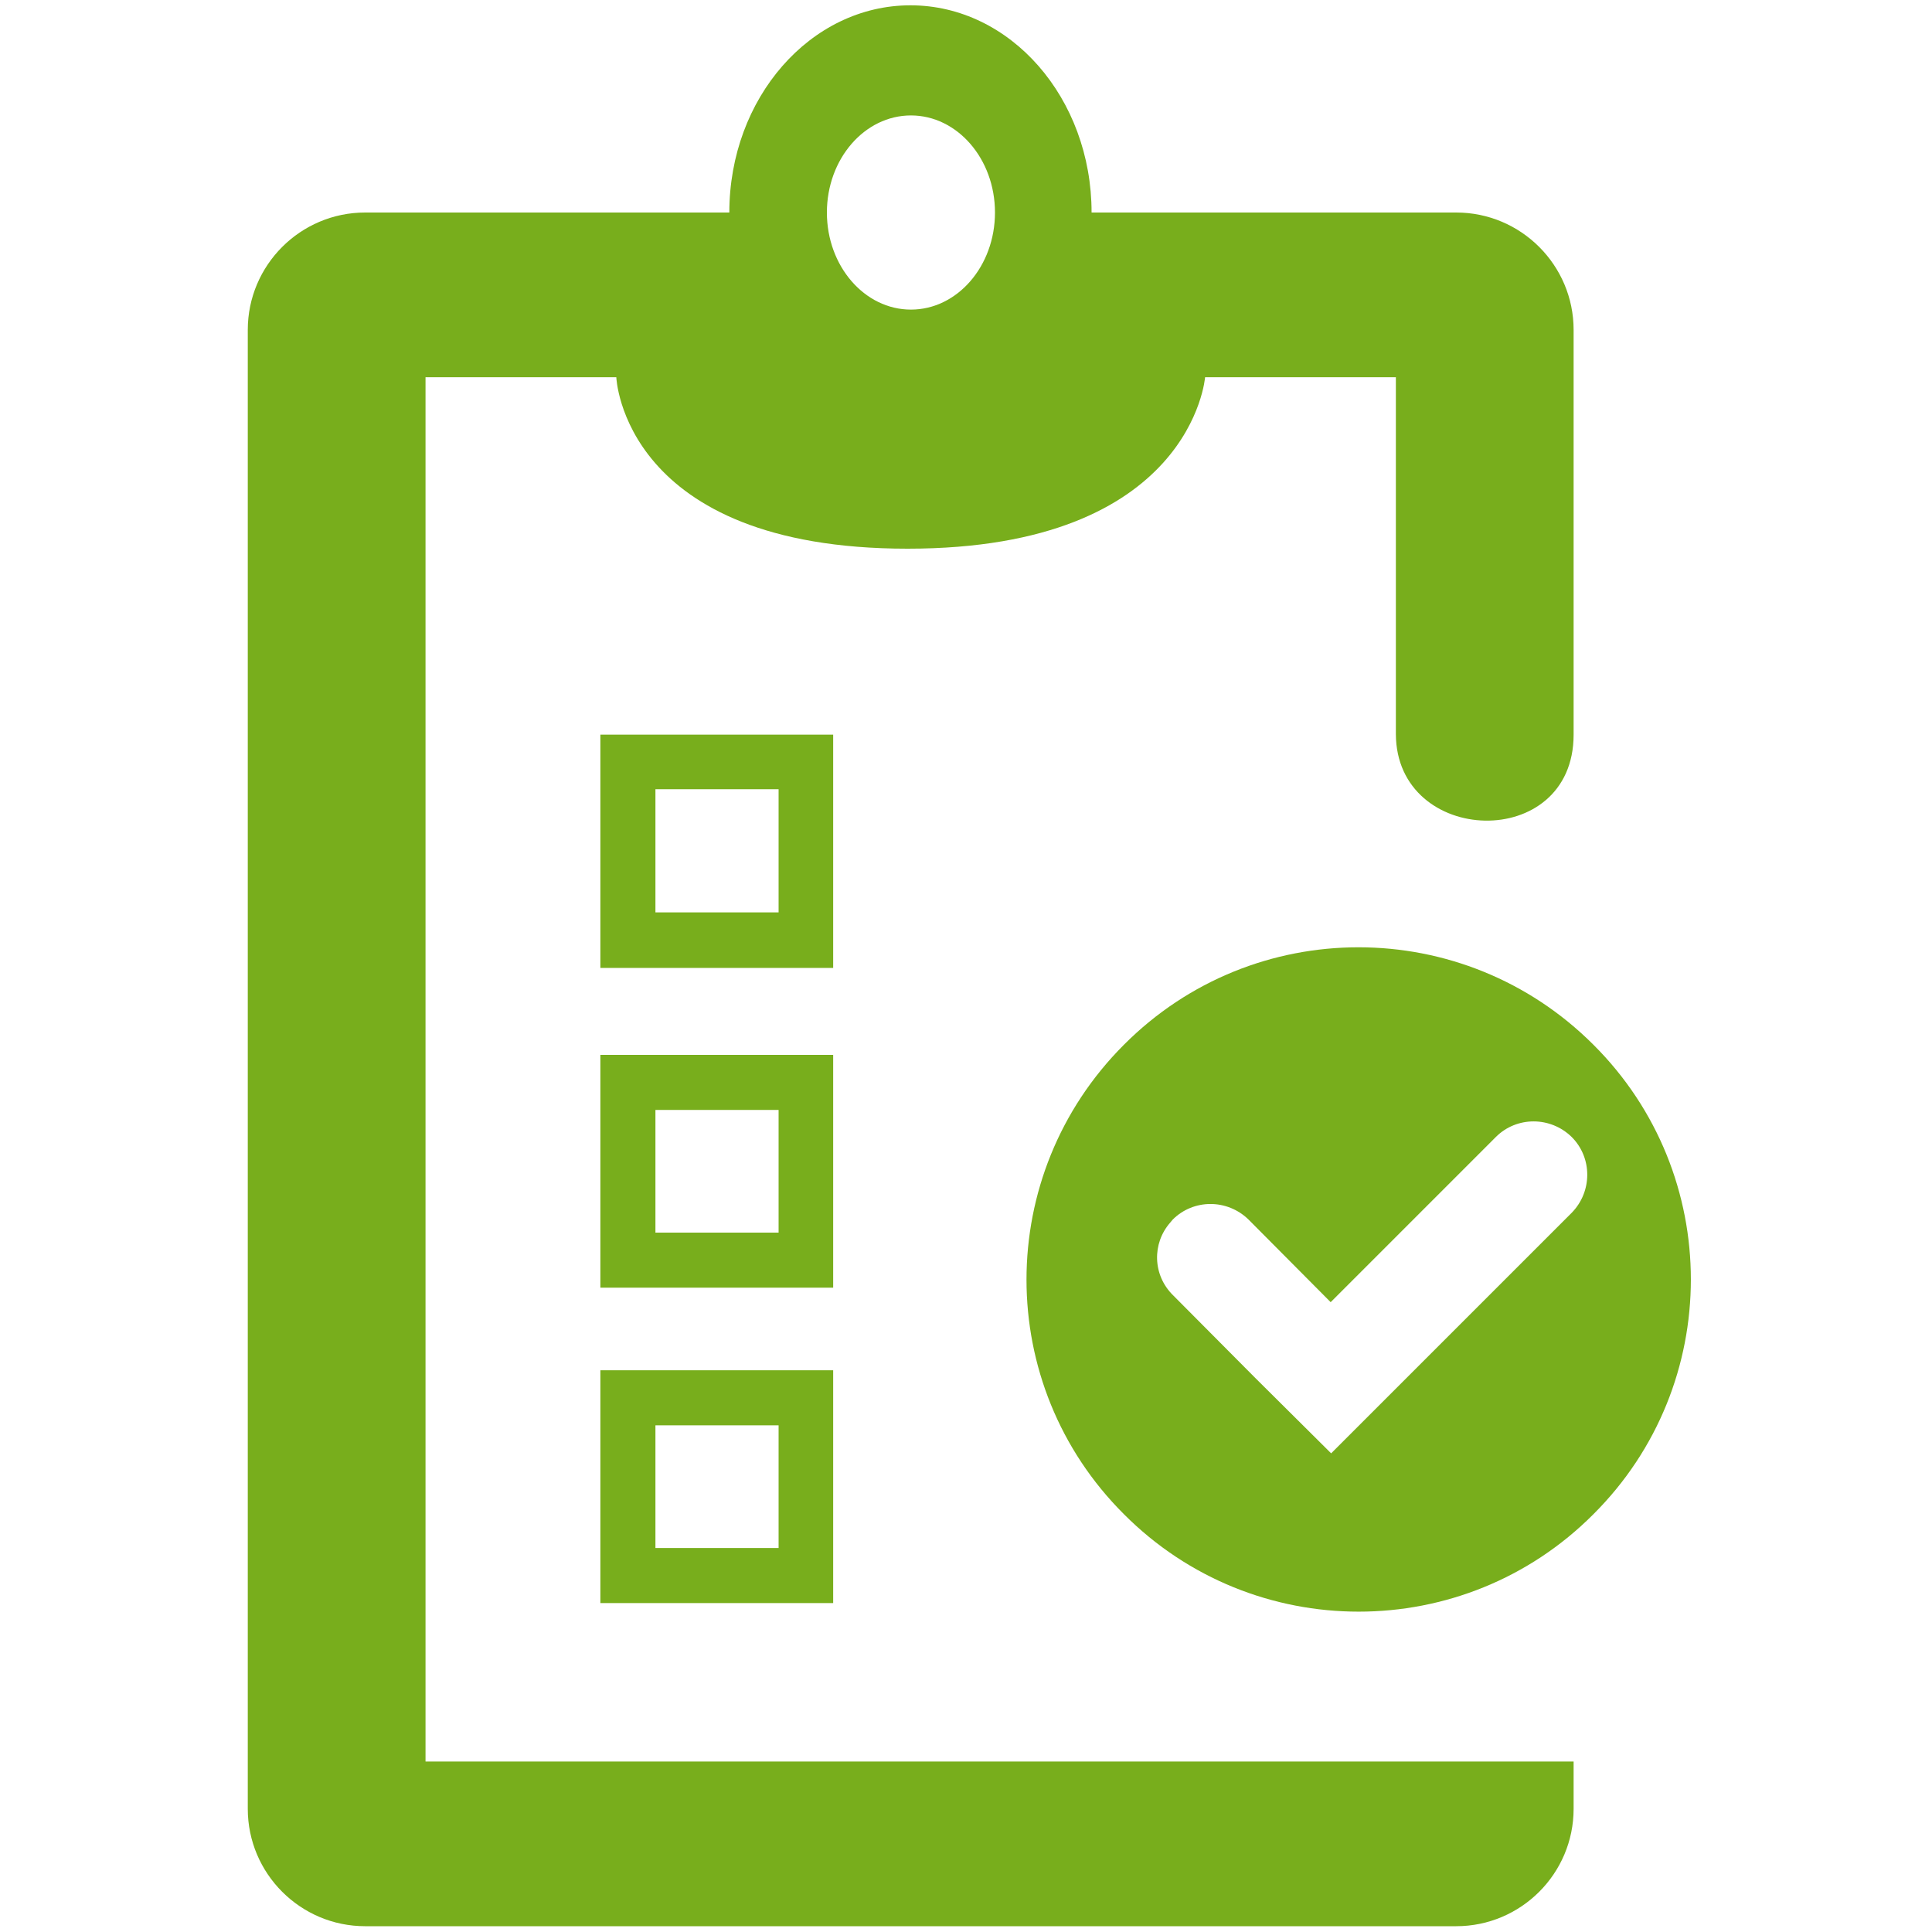
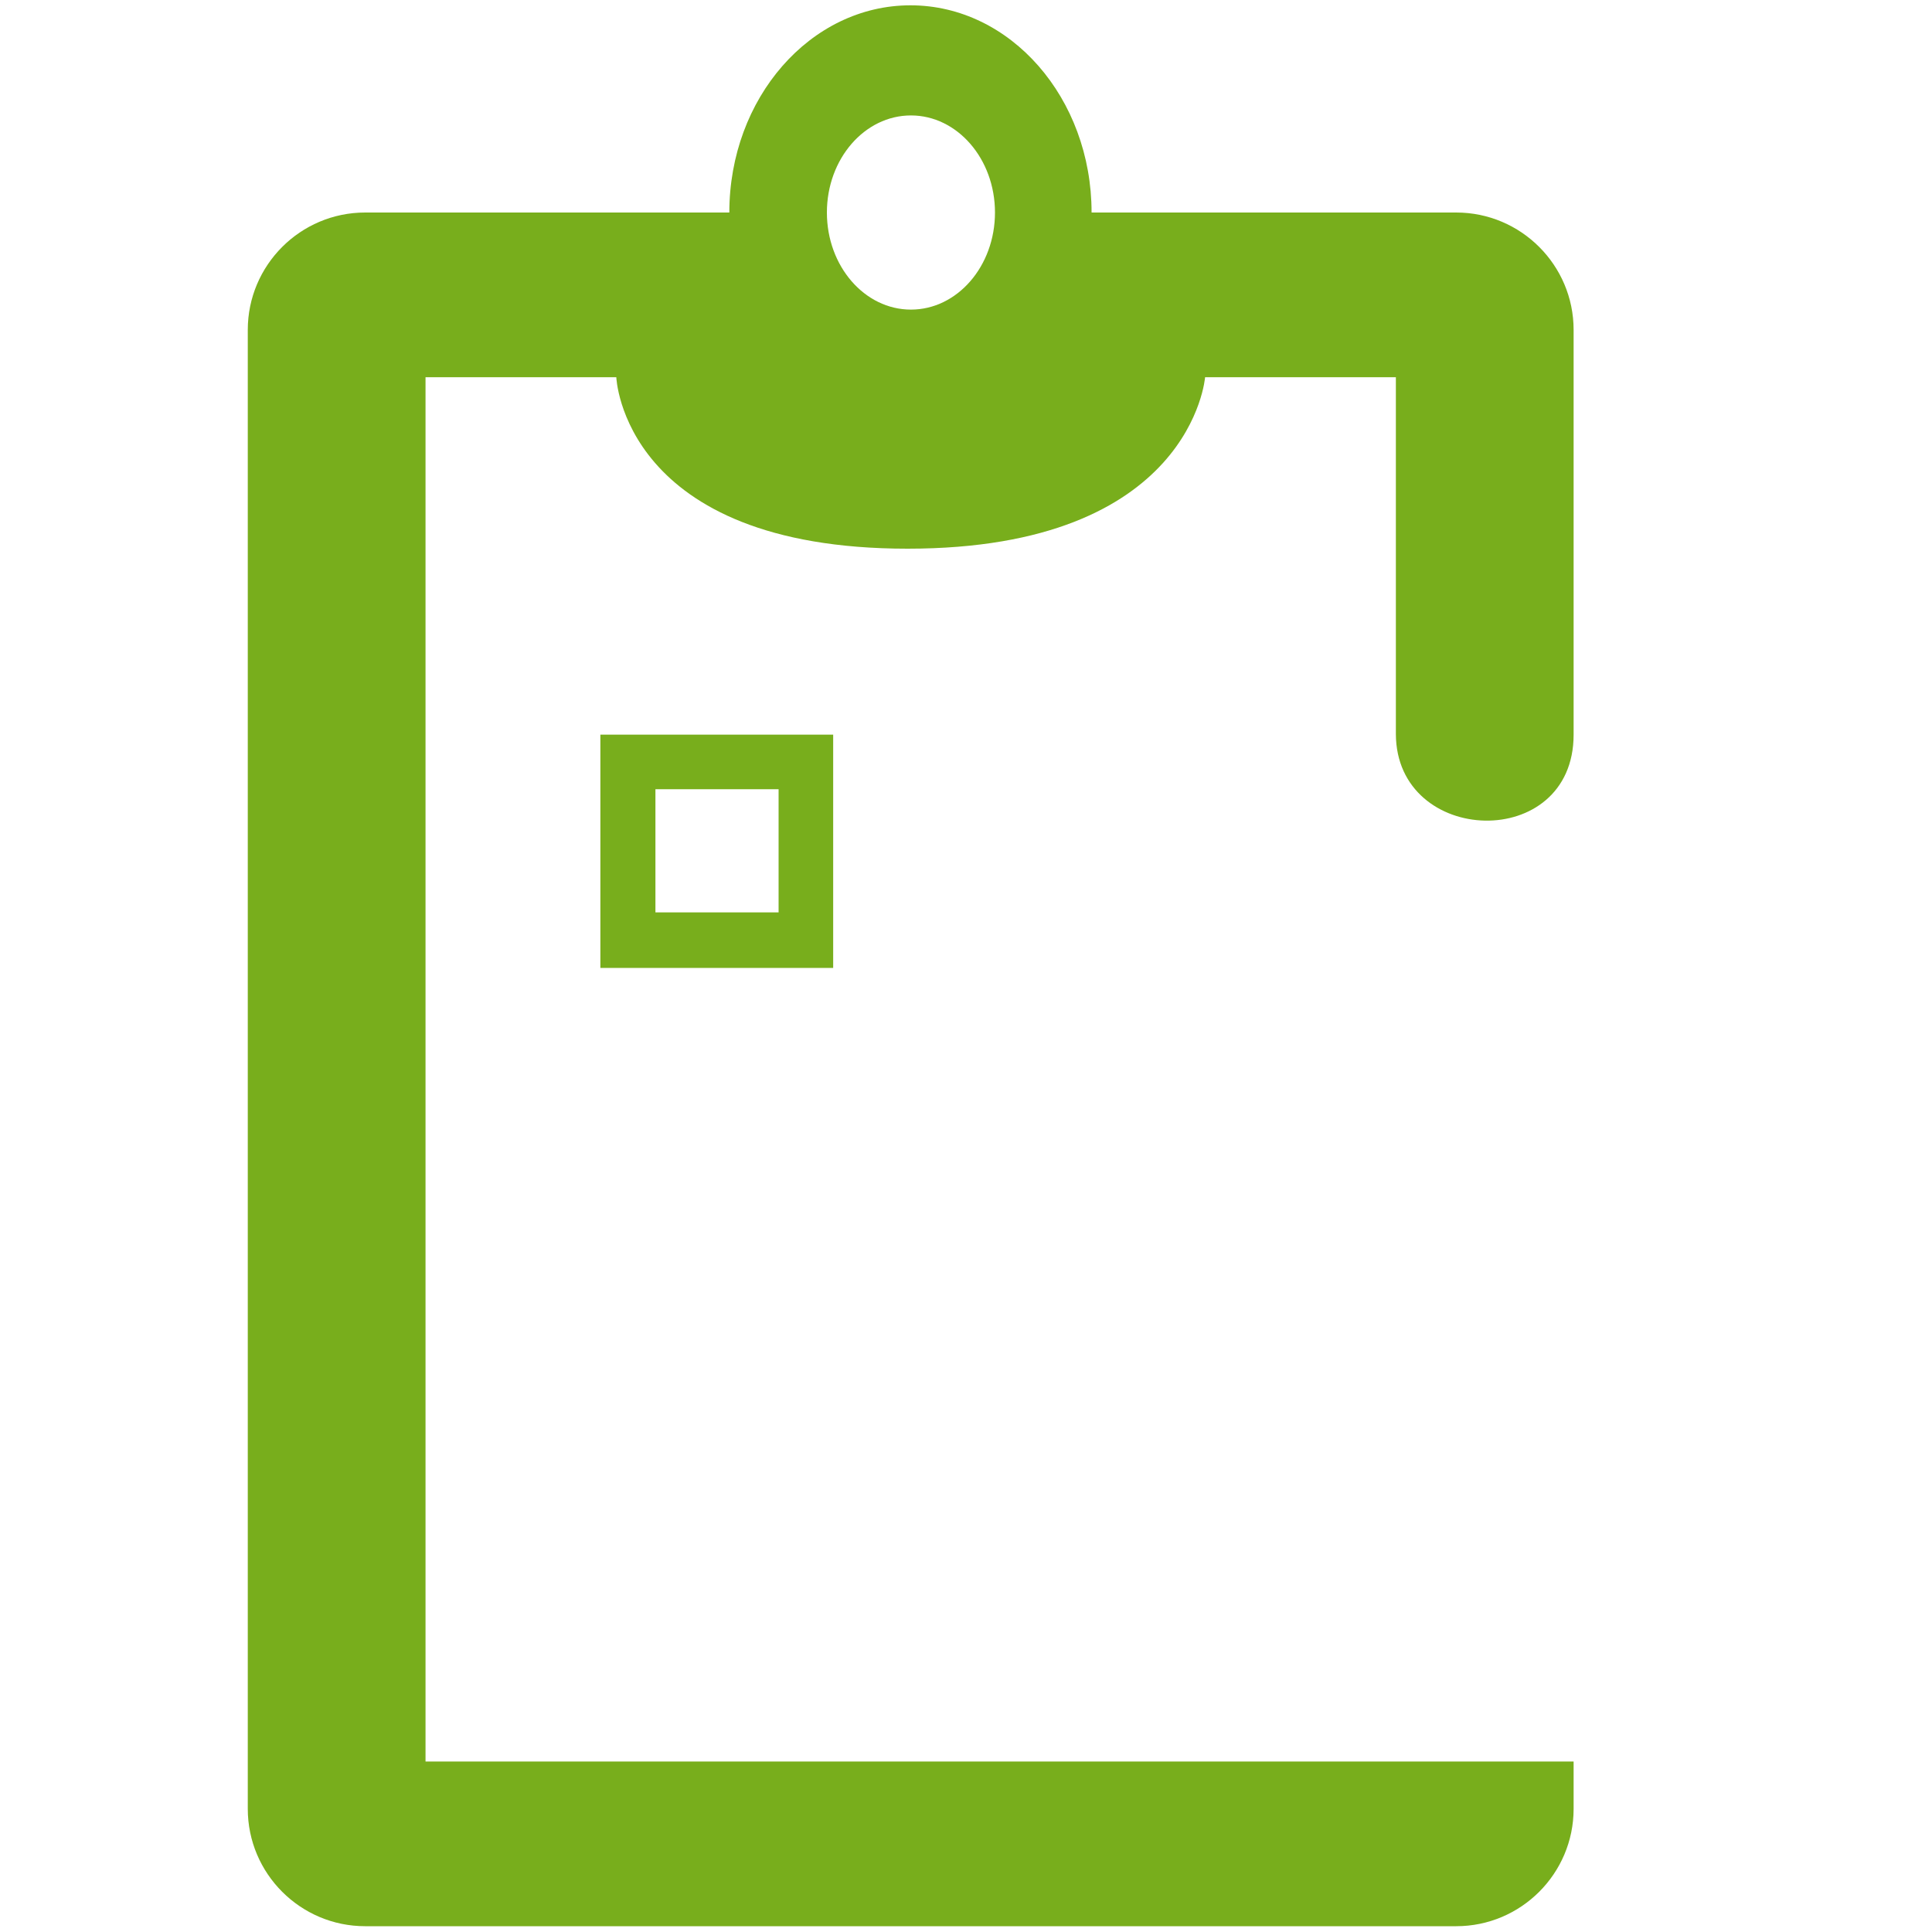
<svg xmlns="http://www.w3.org/2000/svg" version="1.1" id="Vrstva_1" x="0px" y="0px" viewBox="0 0 40 40" style="enable-background:new 0 0 40 40;" xml:space="preserve">
  <style type="text/css">
	.st0{fill:#78AE1C;}
</style>
  <g>
    <g>
      <g>
        <g>
-           <path class="st0" d="M12.43,33.19h4.82v-4.82h-4.82V33.19z M13.57,29.51h2.55v2.54h-2.55V29.51z" />
-         </g>
+           </g>
        <g>
-           <path class="st0" d="M17.25,21.84h-4.82v4.82h4.82V21.84z M16.12,25.52h-2.55v-2.54h2.55V25.52z" />
-         </g>
+           </g>
        <g>
          <path class="st0" d="M17.25,15.21h-4.82v4.83h4.82V15.21z M16.12,18.89h-2.55v-2.55h2.55V18.89z" />
        </g>
        <g>
          <path class="st0" d="M32.58,15.21c0-2.44,0-8.38,0-8.38c0-1.34-1.09-2.43-2.43-2.43H22.6c0-2.37-1.68-4.29-3.75-4.29      c-2.07,0-3.75,1.92-3.75,4.29H7.56c-1.34,0-2.43,1.09-2.43,2.43v30.62c0,1.34,1.09,2.43,2.43,2.43h22.59      c1.34,0,2.43-1.09,2.43-2.43v-0.98h-4.22H8.88H8.81V7.81h3.95c0,0,0.13,3.55,6.03,3.55c5.89,0,6.16-3.55,6.16-3.55h3.95      c0,0,0,5.08,0,7.39C28.91,17.52,32.58,17.65,32.58,15.21z M18.86,2.39c0.96,0,1.74,0.9,1.74,2.01c0,1.11-0.78,2.01-1.74,2.01      c-0.96,0-1.74-0.9-1.74-2.01C17.12,3.29,17.9,2.39,18.86,2.39z" />
        </g>
      </g>
    </g>
    <g>
-       <path class="st0" d="M32.99,31.35c2.69-2.68,2.69-7.04,0-9.72c-2.69-2.69-7.04-2.69-9.72,0c-2.69,2.69-2.69,7.04,0,9.72    C25.95,34.04,30.31,34.04,32.99,31.35z M24.23,25.31c0.02-0.02,0.03-0.04,0.05-0.06c0.43-0.43,1.13-0.43,1.57,0l1.7,1.71    l3.42-3.42c0.43-0.43,1.13-0.43,1.57,0c0.43,0.43,0.43,1.13,0,1.57l-1.7,1.7l-3.28,3.28l-1.57-1.56l-1.7-1.71    C23.86,26.4,23.85,25.74,24.23,25.31z" />
-     </g>
+       </g>
  </g>
</svg>